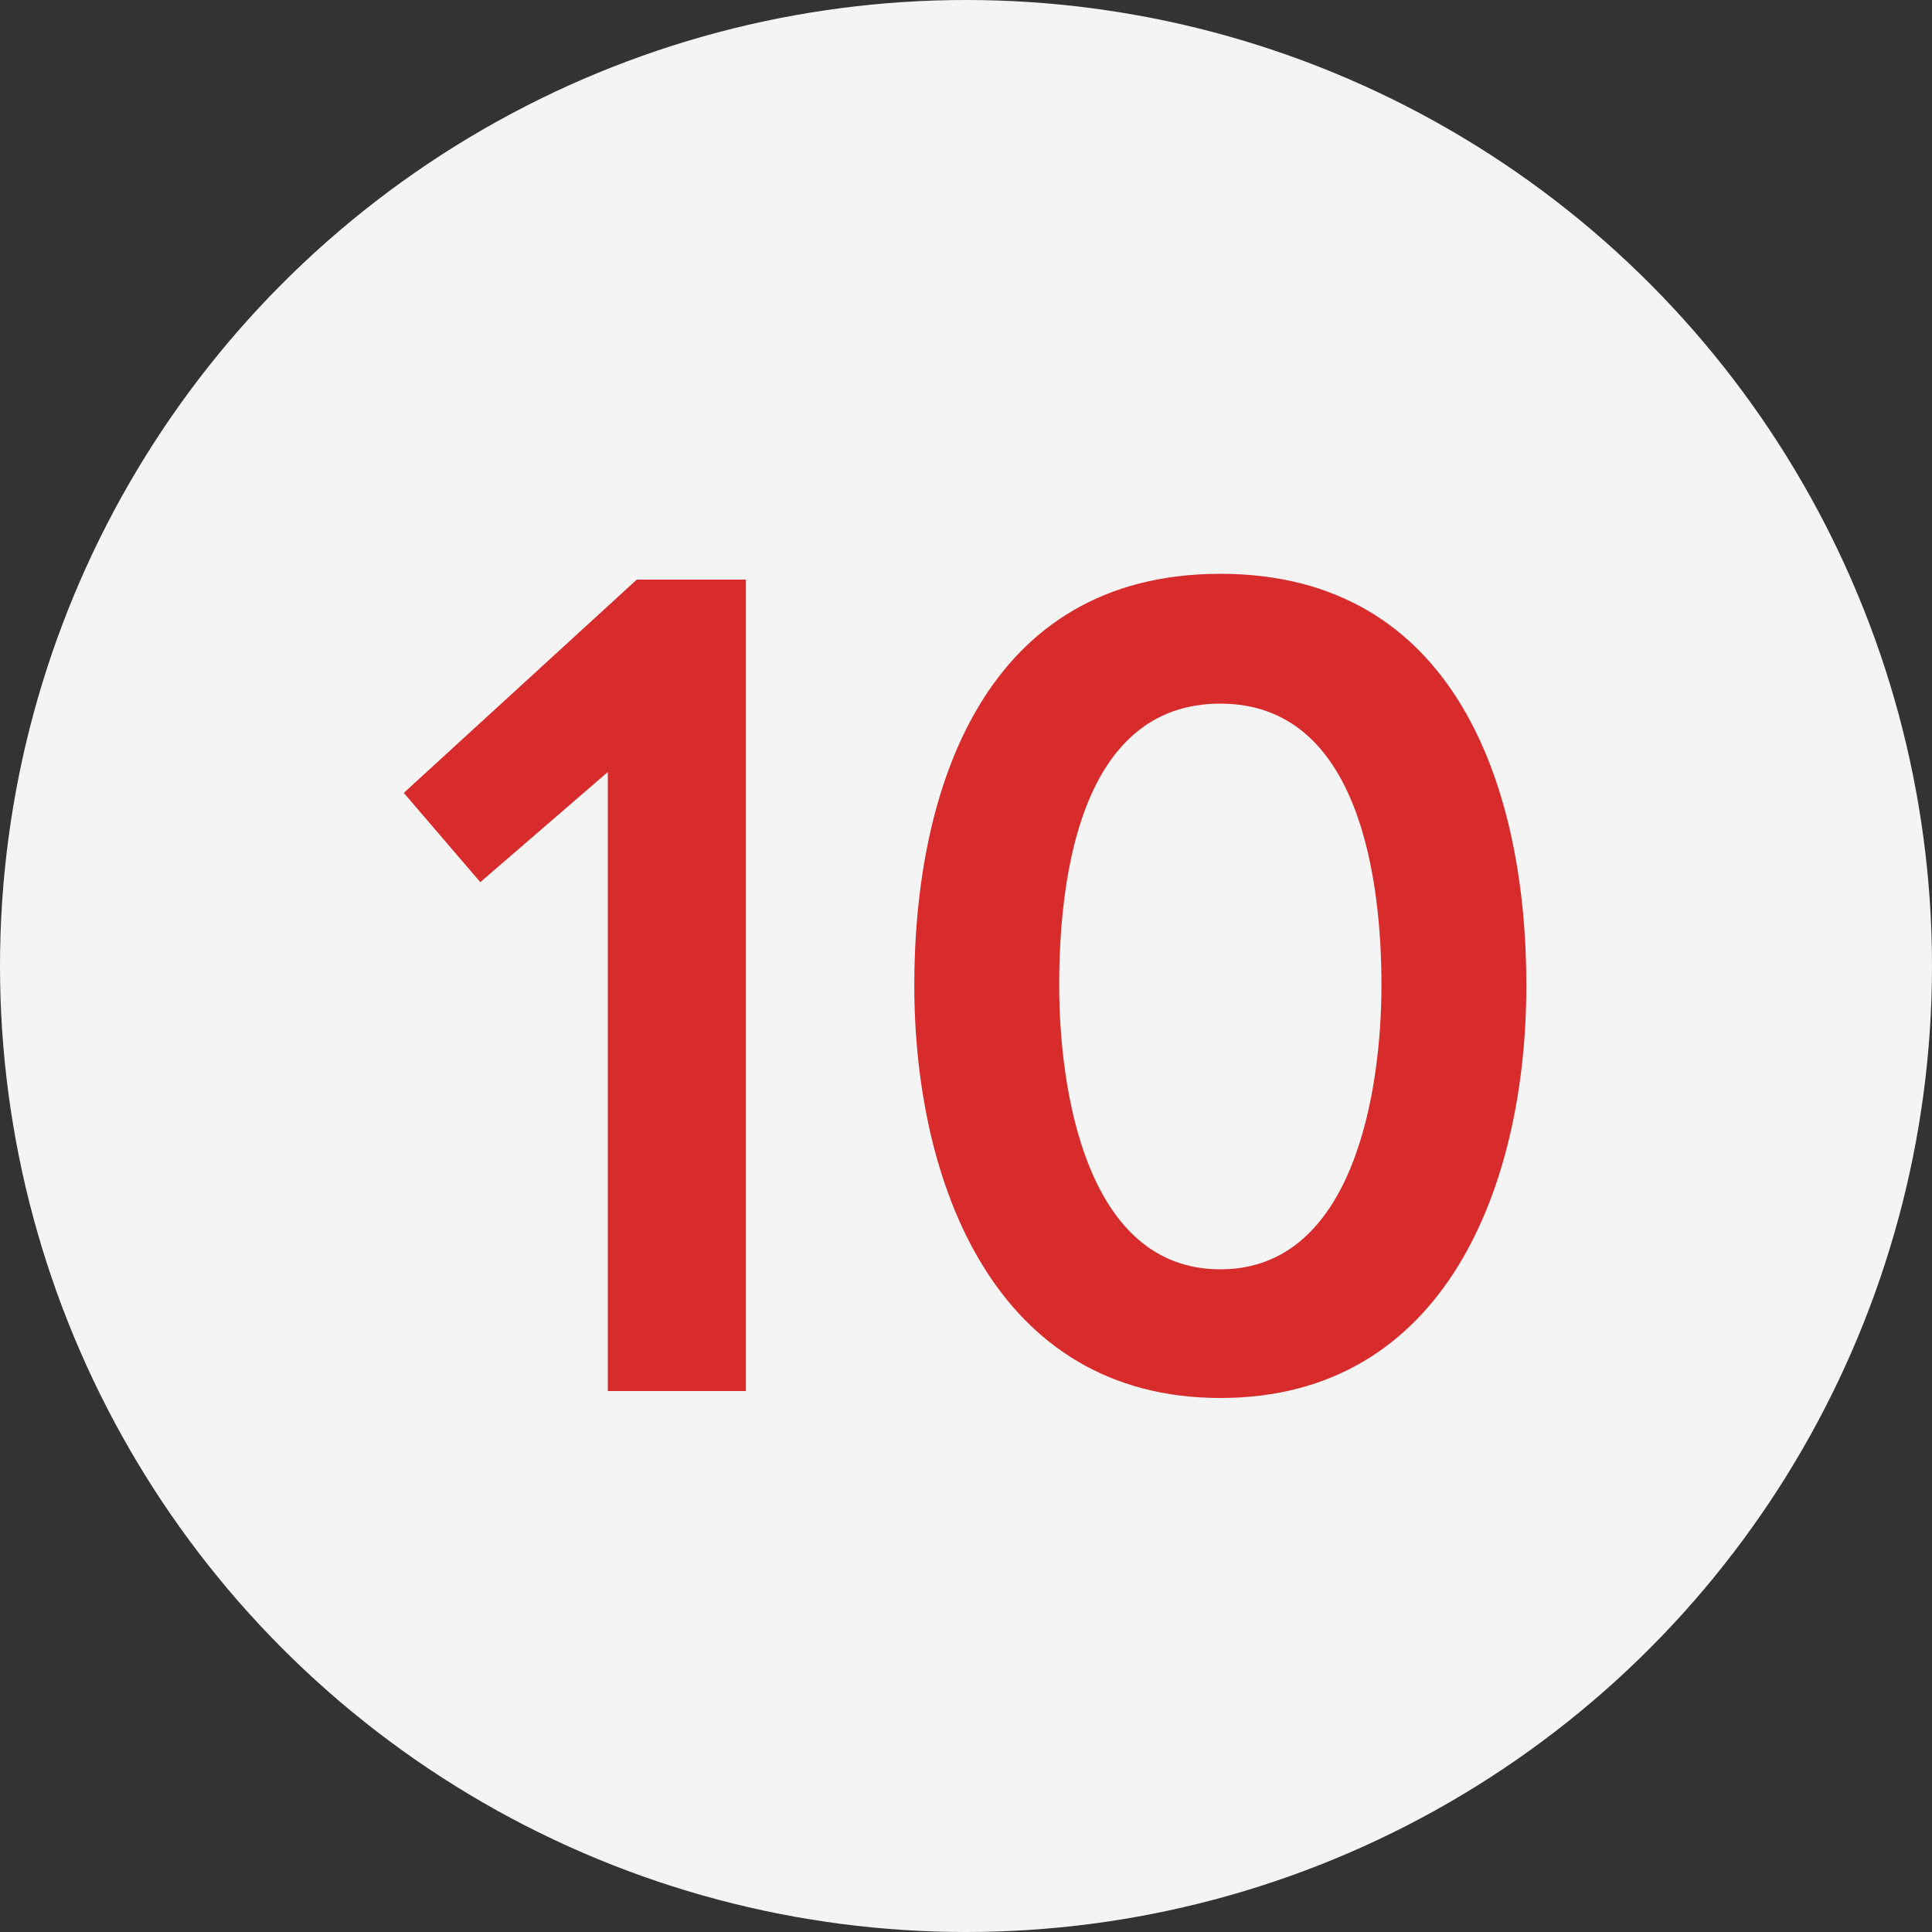
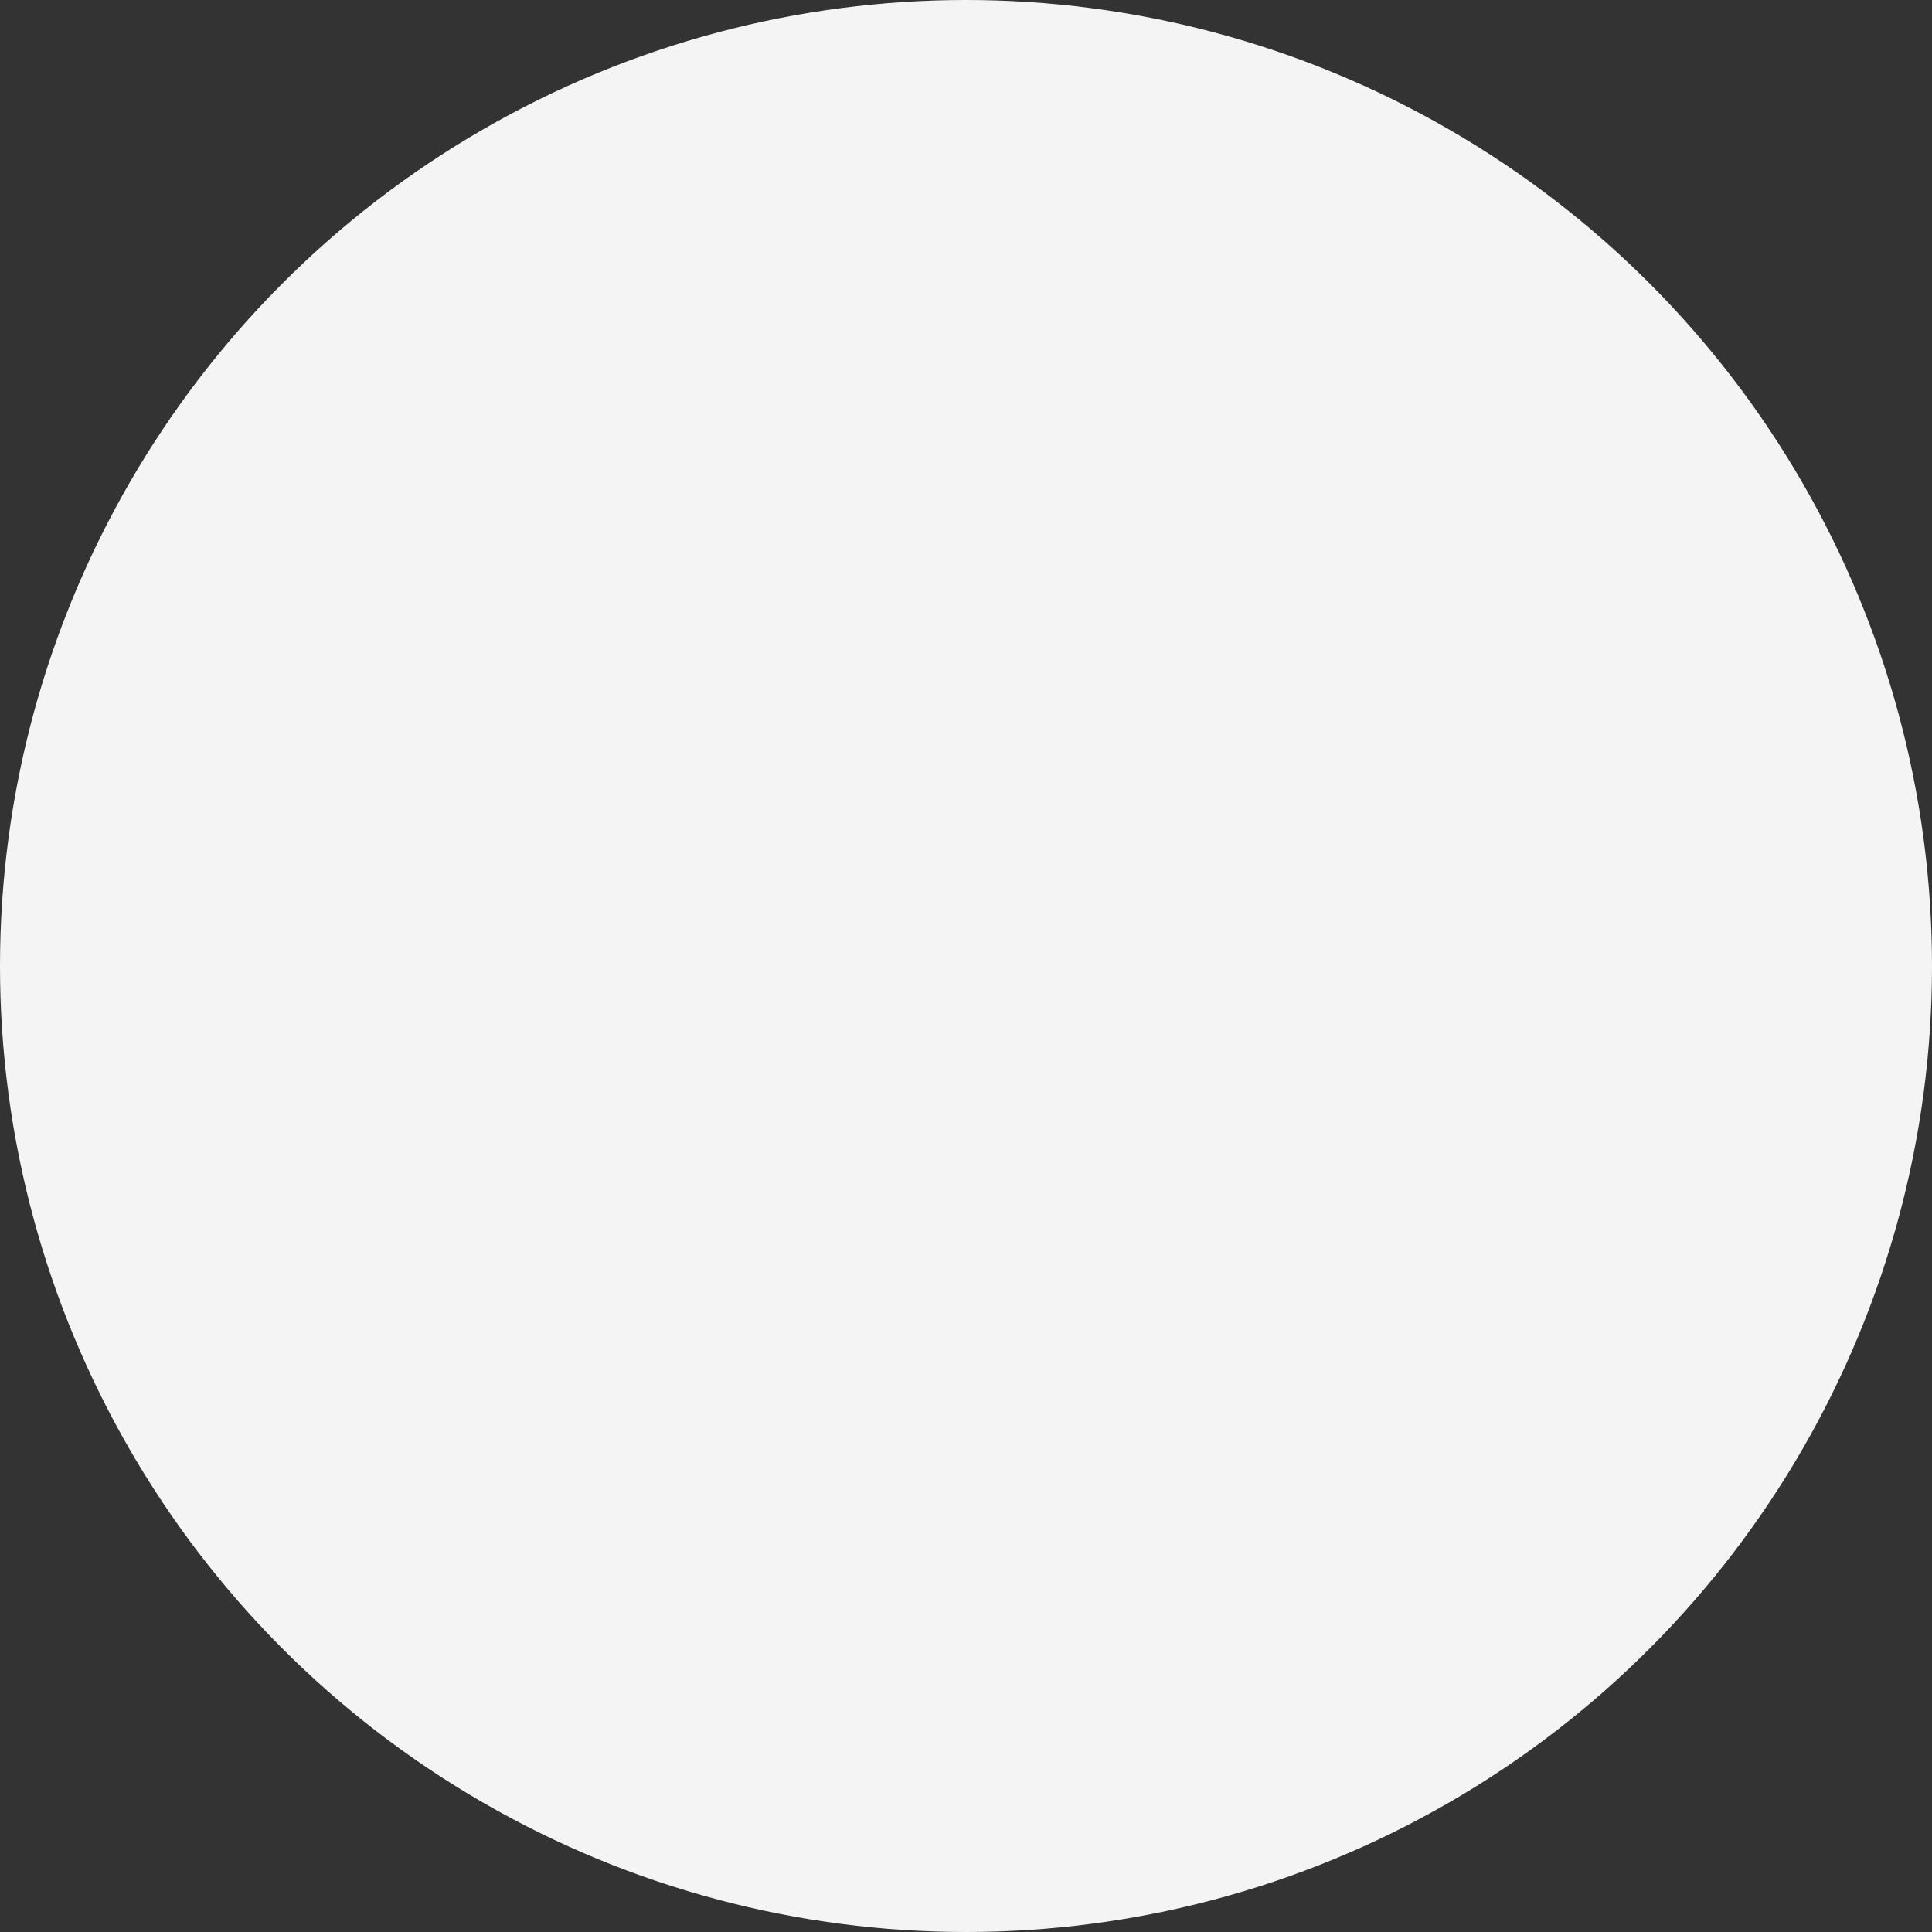
<svg xmlns="http://www.w3.org/2000/svg" width="50" height="50" viewBox="0 0 50 50" fill="none">
  <rect x="0" y="0" width="50" height="50" fill="#333333" stroke="none" />
  <circle cx="25" cy="25" r="25" fill="#F4F4F4" />
-   <path d="M15.73 36V19.98L12.43 22.83L10.45 20.52L16.48 15H19.3V36H15.73ZM31.582 36.18C25.762 36.18 23.662 30.63 23.662 25.5C23.662 20.4 25.492 14.85 31.582 14.85C37.672 14.85 39.502 20.4 39.502 25.5C39.502 30.63 37.432 36.18 31.582 36.18ZM31.582 32.85C35.062 32.85 35.752 28.17 35.752 25.5C35.752 22.83 35.212 18.21 31.582 18.21C27.922 18.21 27.412 22.8 27.412 25.5C27.412 28.2 28.102 32.85 31.582 32.85Z" fill="#D82C2C" />
</svg>